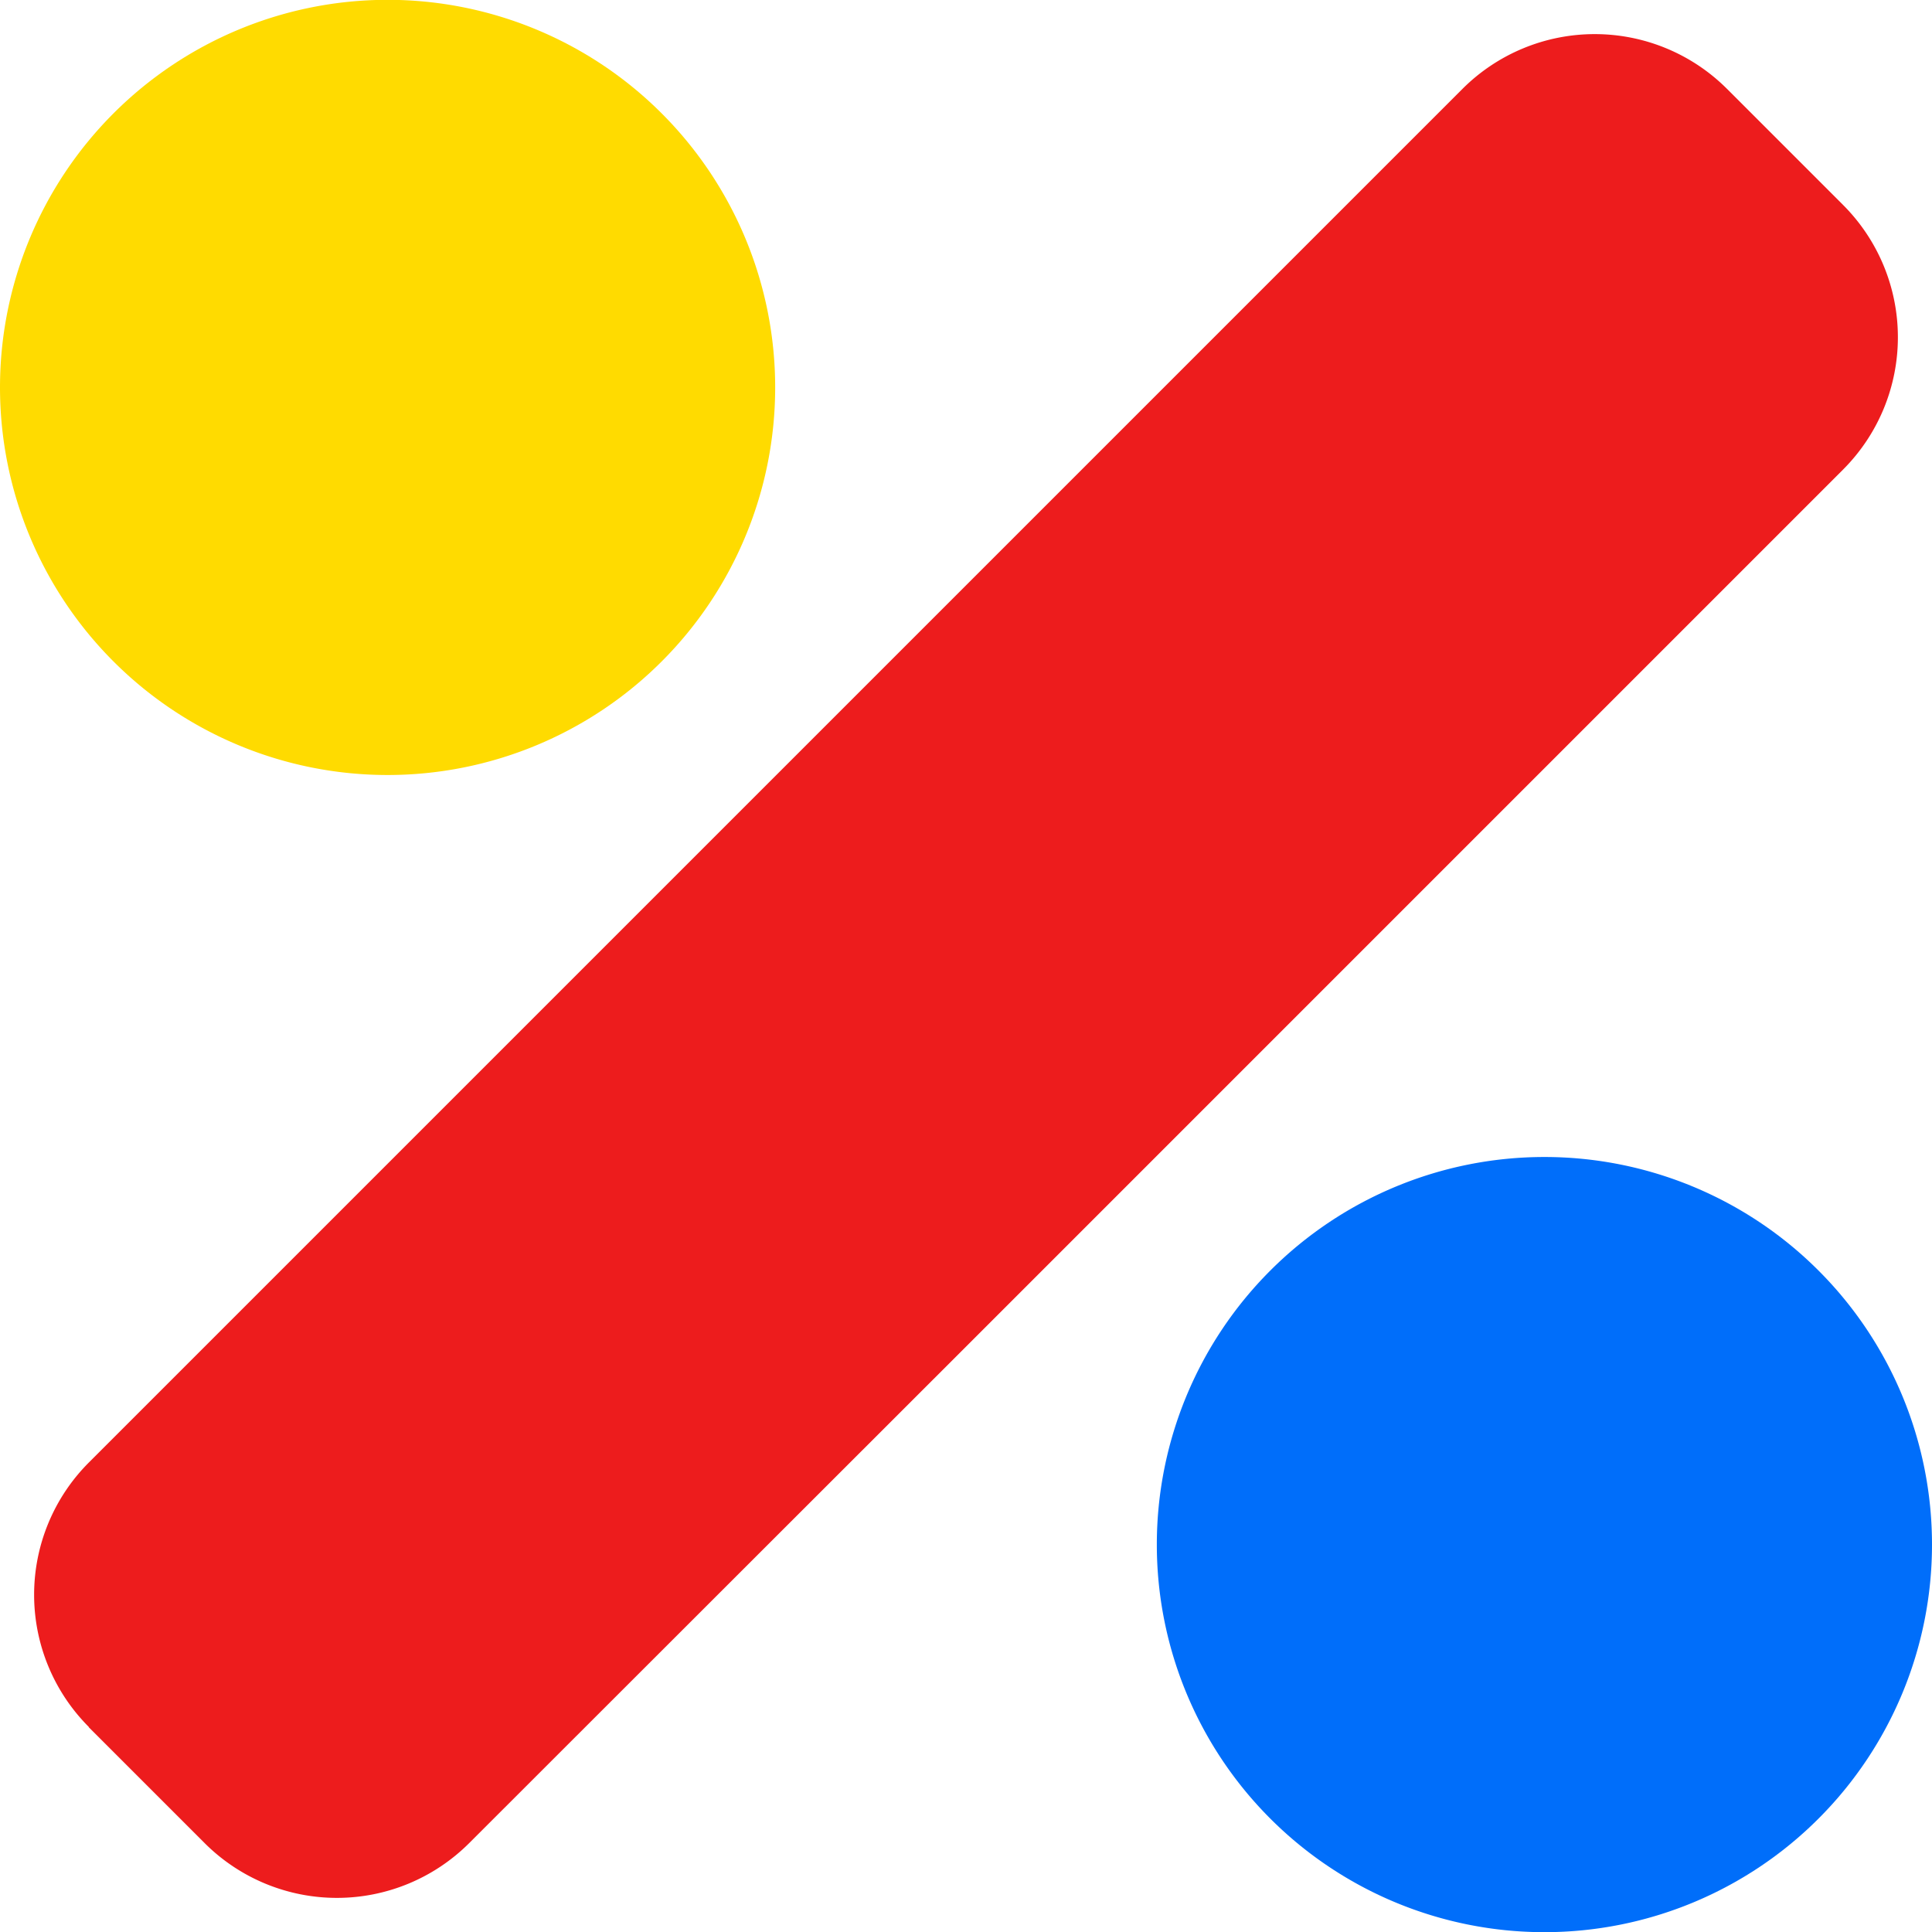
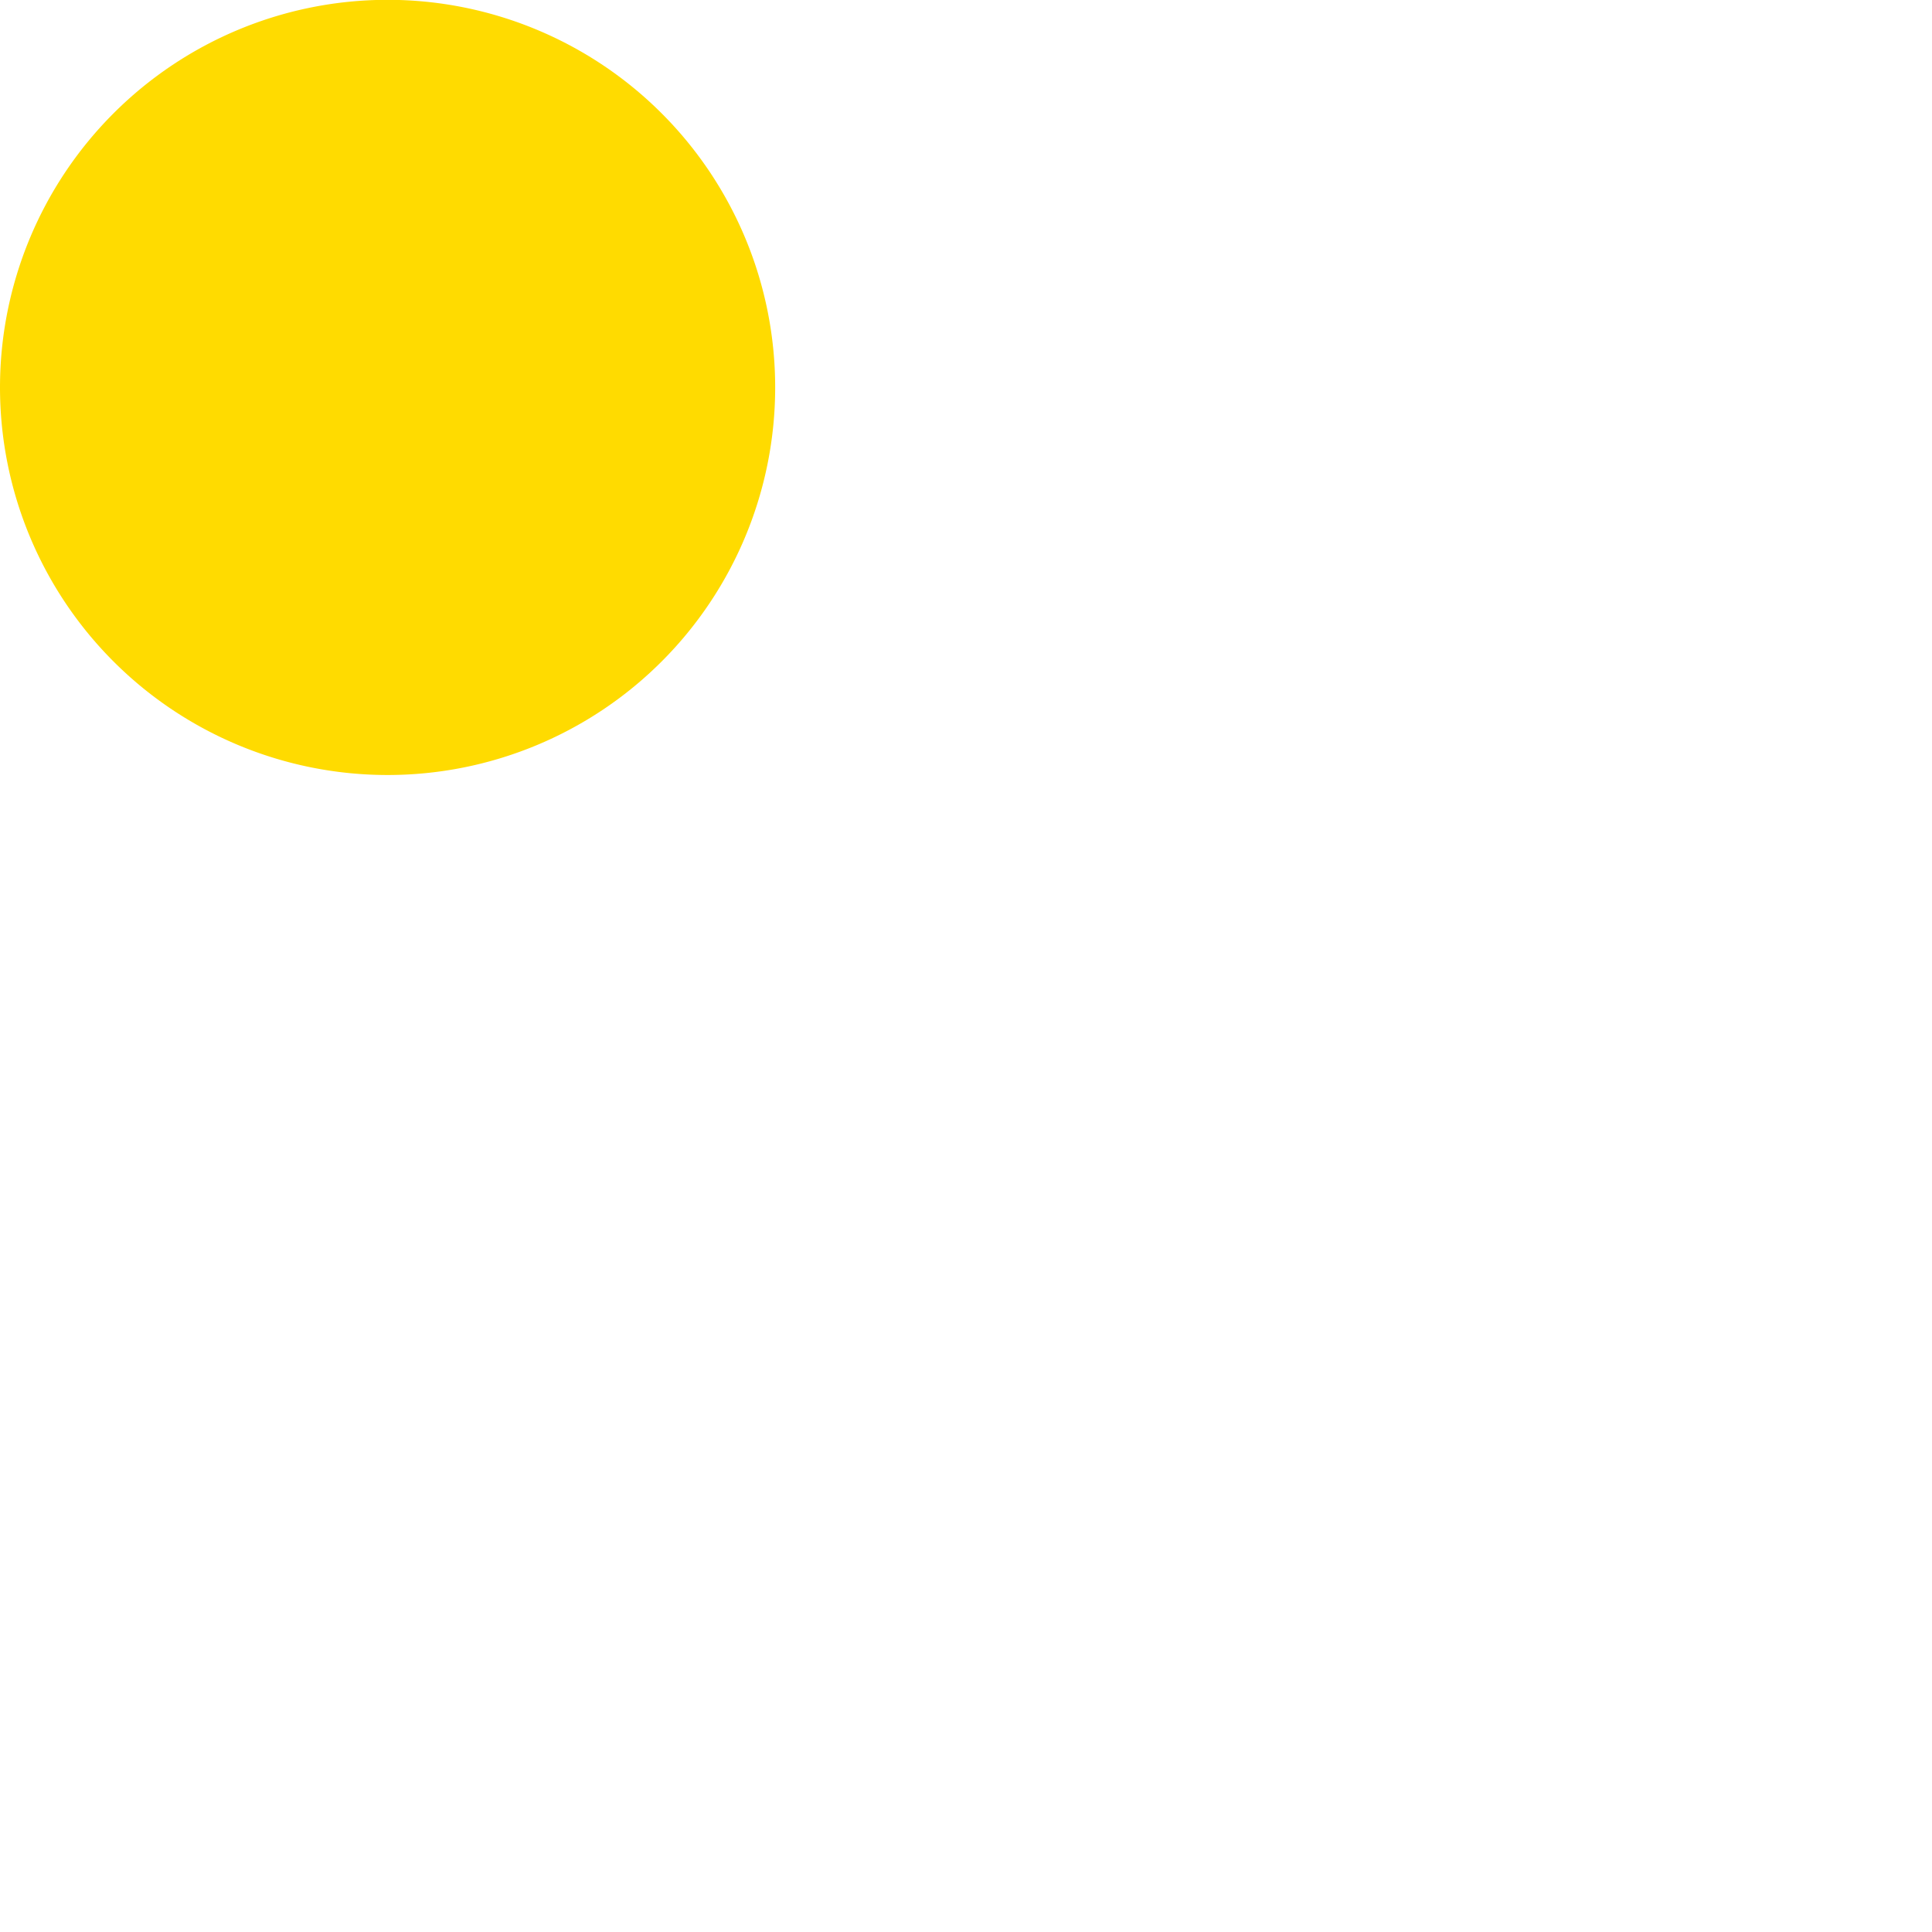
<svg xmlns="http://www.w3.org/2000/svg" width="57" height="57" viewBox="0 0 57 57">
-   <path fill="#ED1C1D" d="m2.62 50.96 3.42 3.42a5.52 5.52 0 0 0 7.8 0L27.8 40.43l26.58-26.58a5.52 5.52 0 0 0 0-7.8l-3.43-3.43a5.52 5.52 0 0 0-7.8 0L2.62 43.15a5.52 5.52 0 0 0 0 7.8z" />
-   <path fill="#006EFA" d="M57 45.57a11.43 11.43 0 1 1-22.87 0 11.43 11.43 0 0 1 22.87 0z" />
  <path fill="#FFDB00" d="M22.87 11.43a11.43 11.43 0 1 1-22.87 0 11.43 11.43 0 0 1 22.87 0Z" />
</svg>